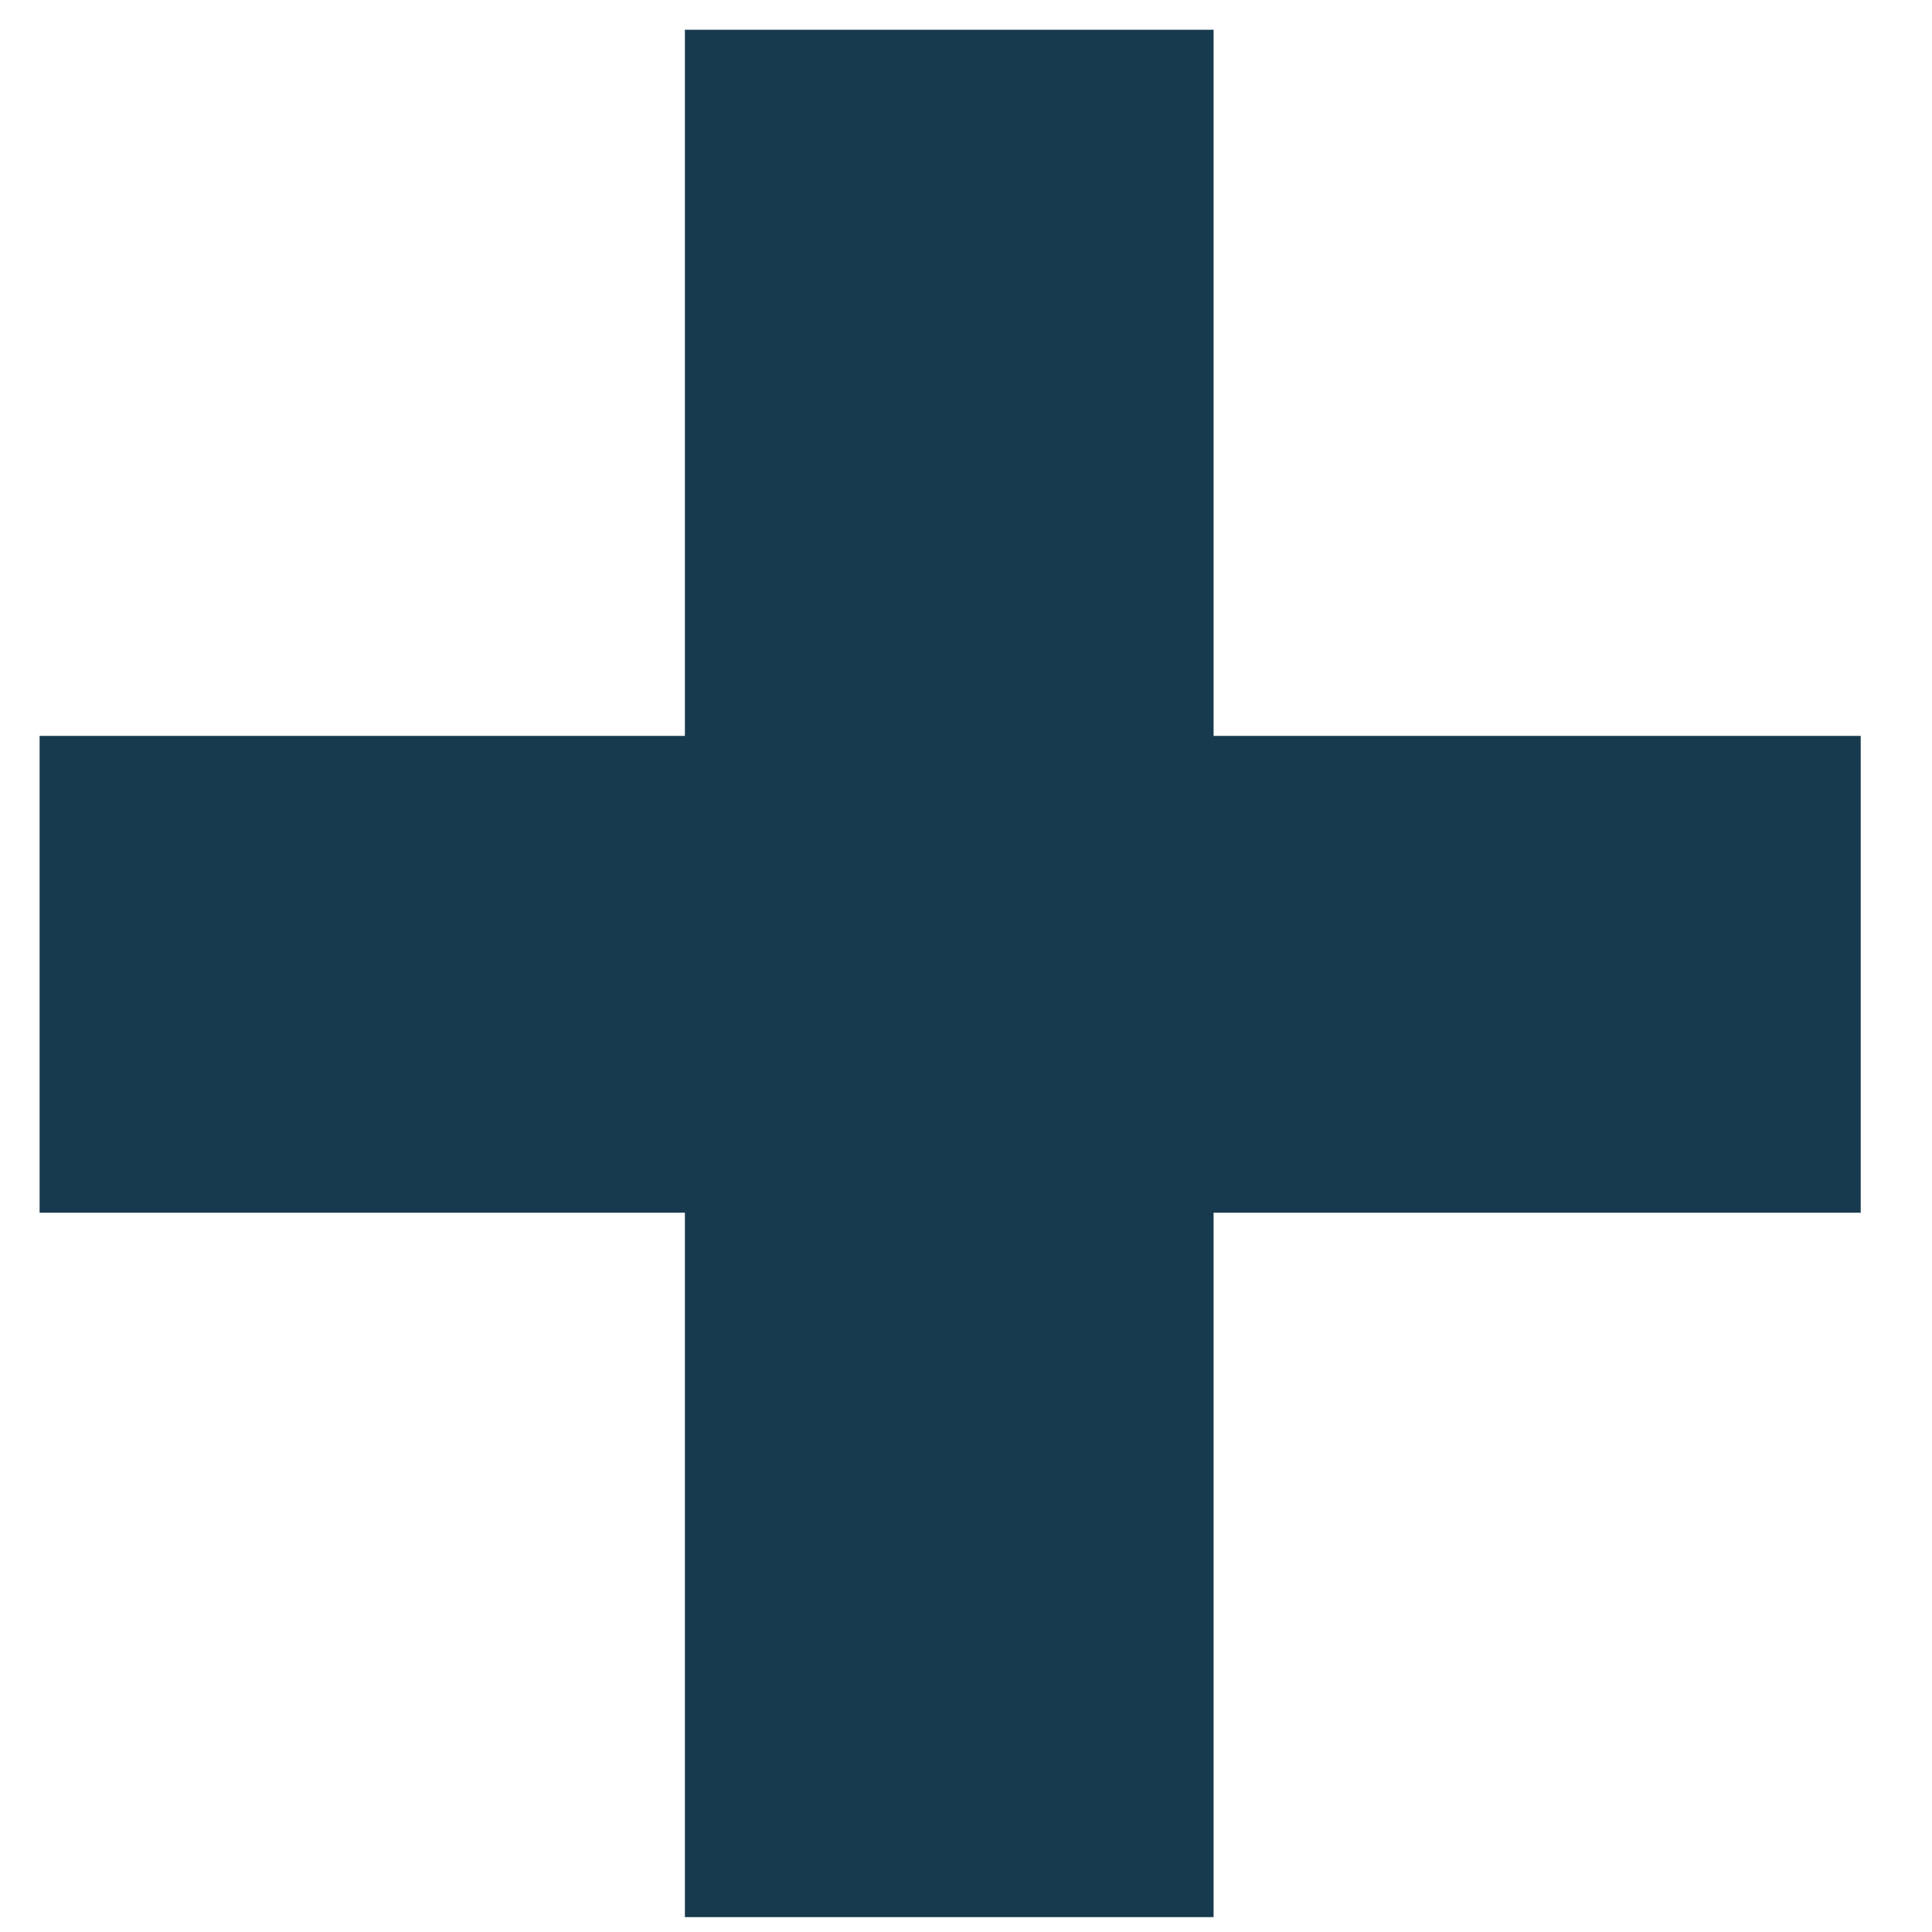
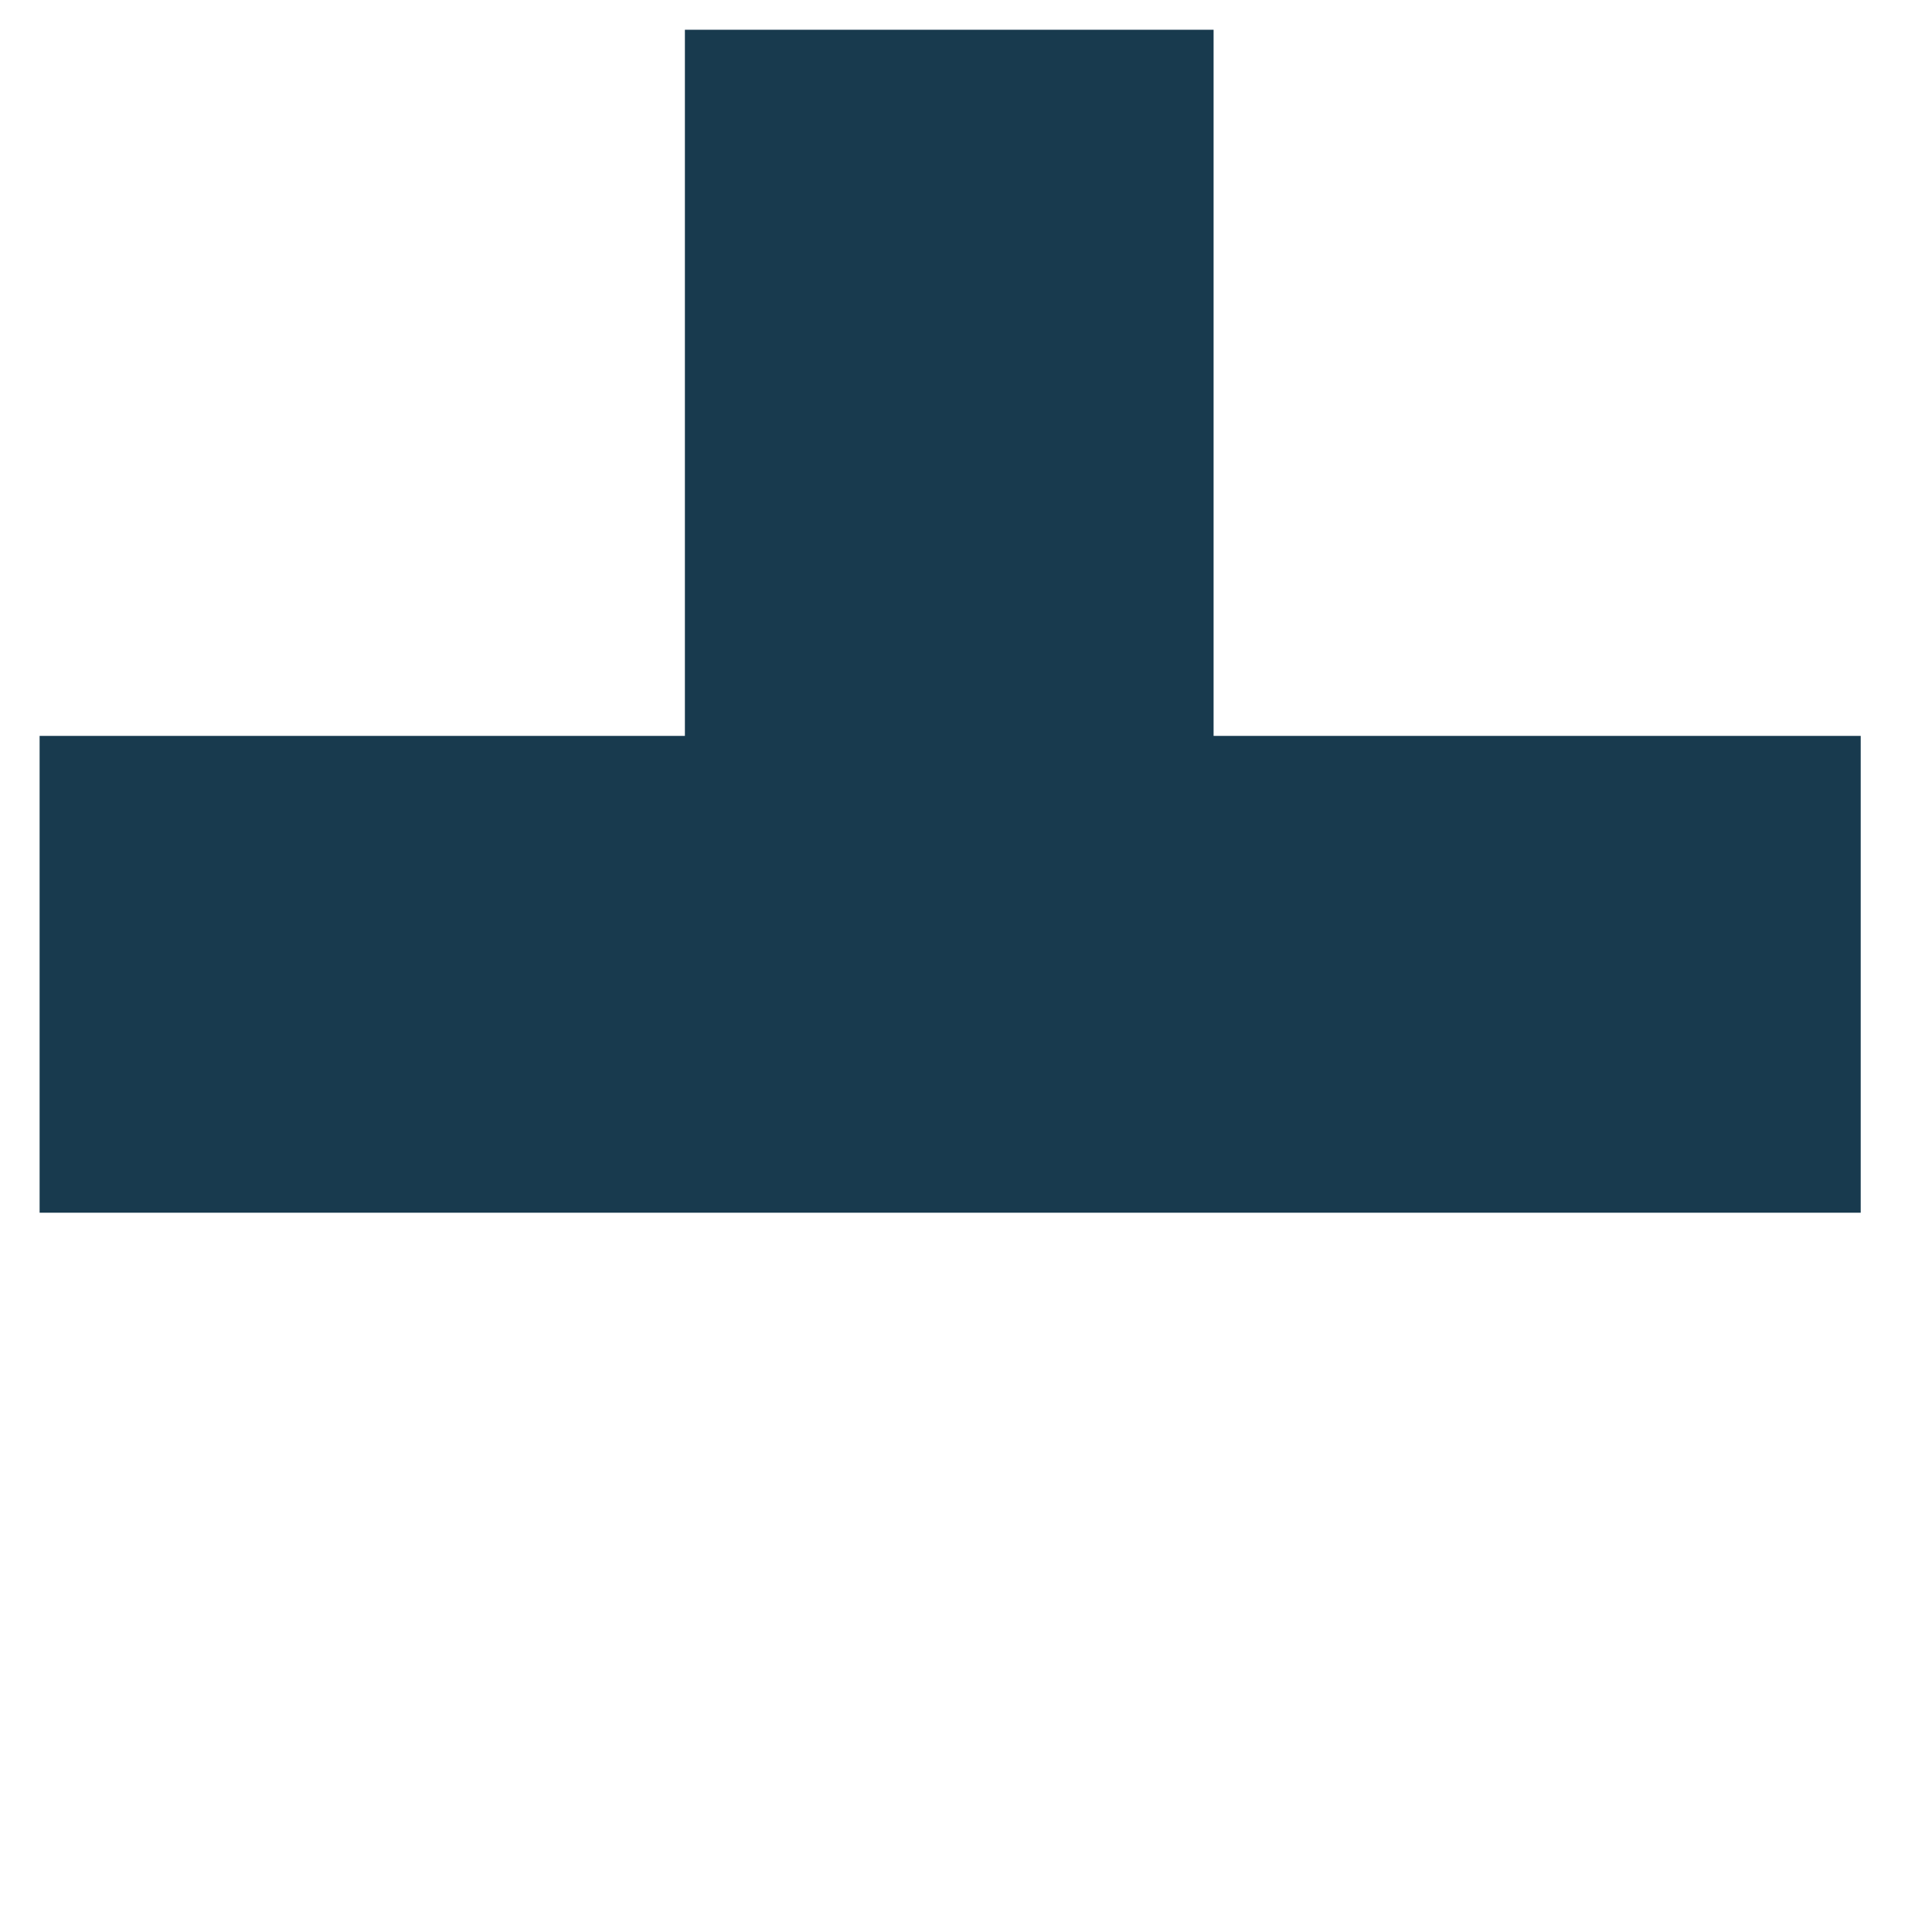
<svg xmlns="http://www.w3.org/2000/svg" width="20" height="20" viewBox="0 0 20 20" fill="none">
-   <path d="M7.09 19.846V12.554H0.41V7.618H7.09V0.308H12.563V7.618H19.262V12.554H12.563V19.846H7.09Z" fill="#183A4E" />
+   <path d="M7.09 19.846V12.554H0.41V7.618H7.09V0.308H12.563V7.618H19.262V12.554H12.563H7.09Z" fill="#183A4E" />
</svg>